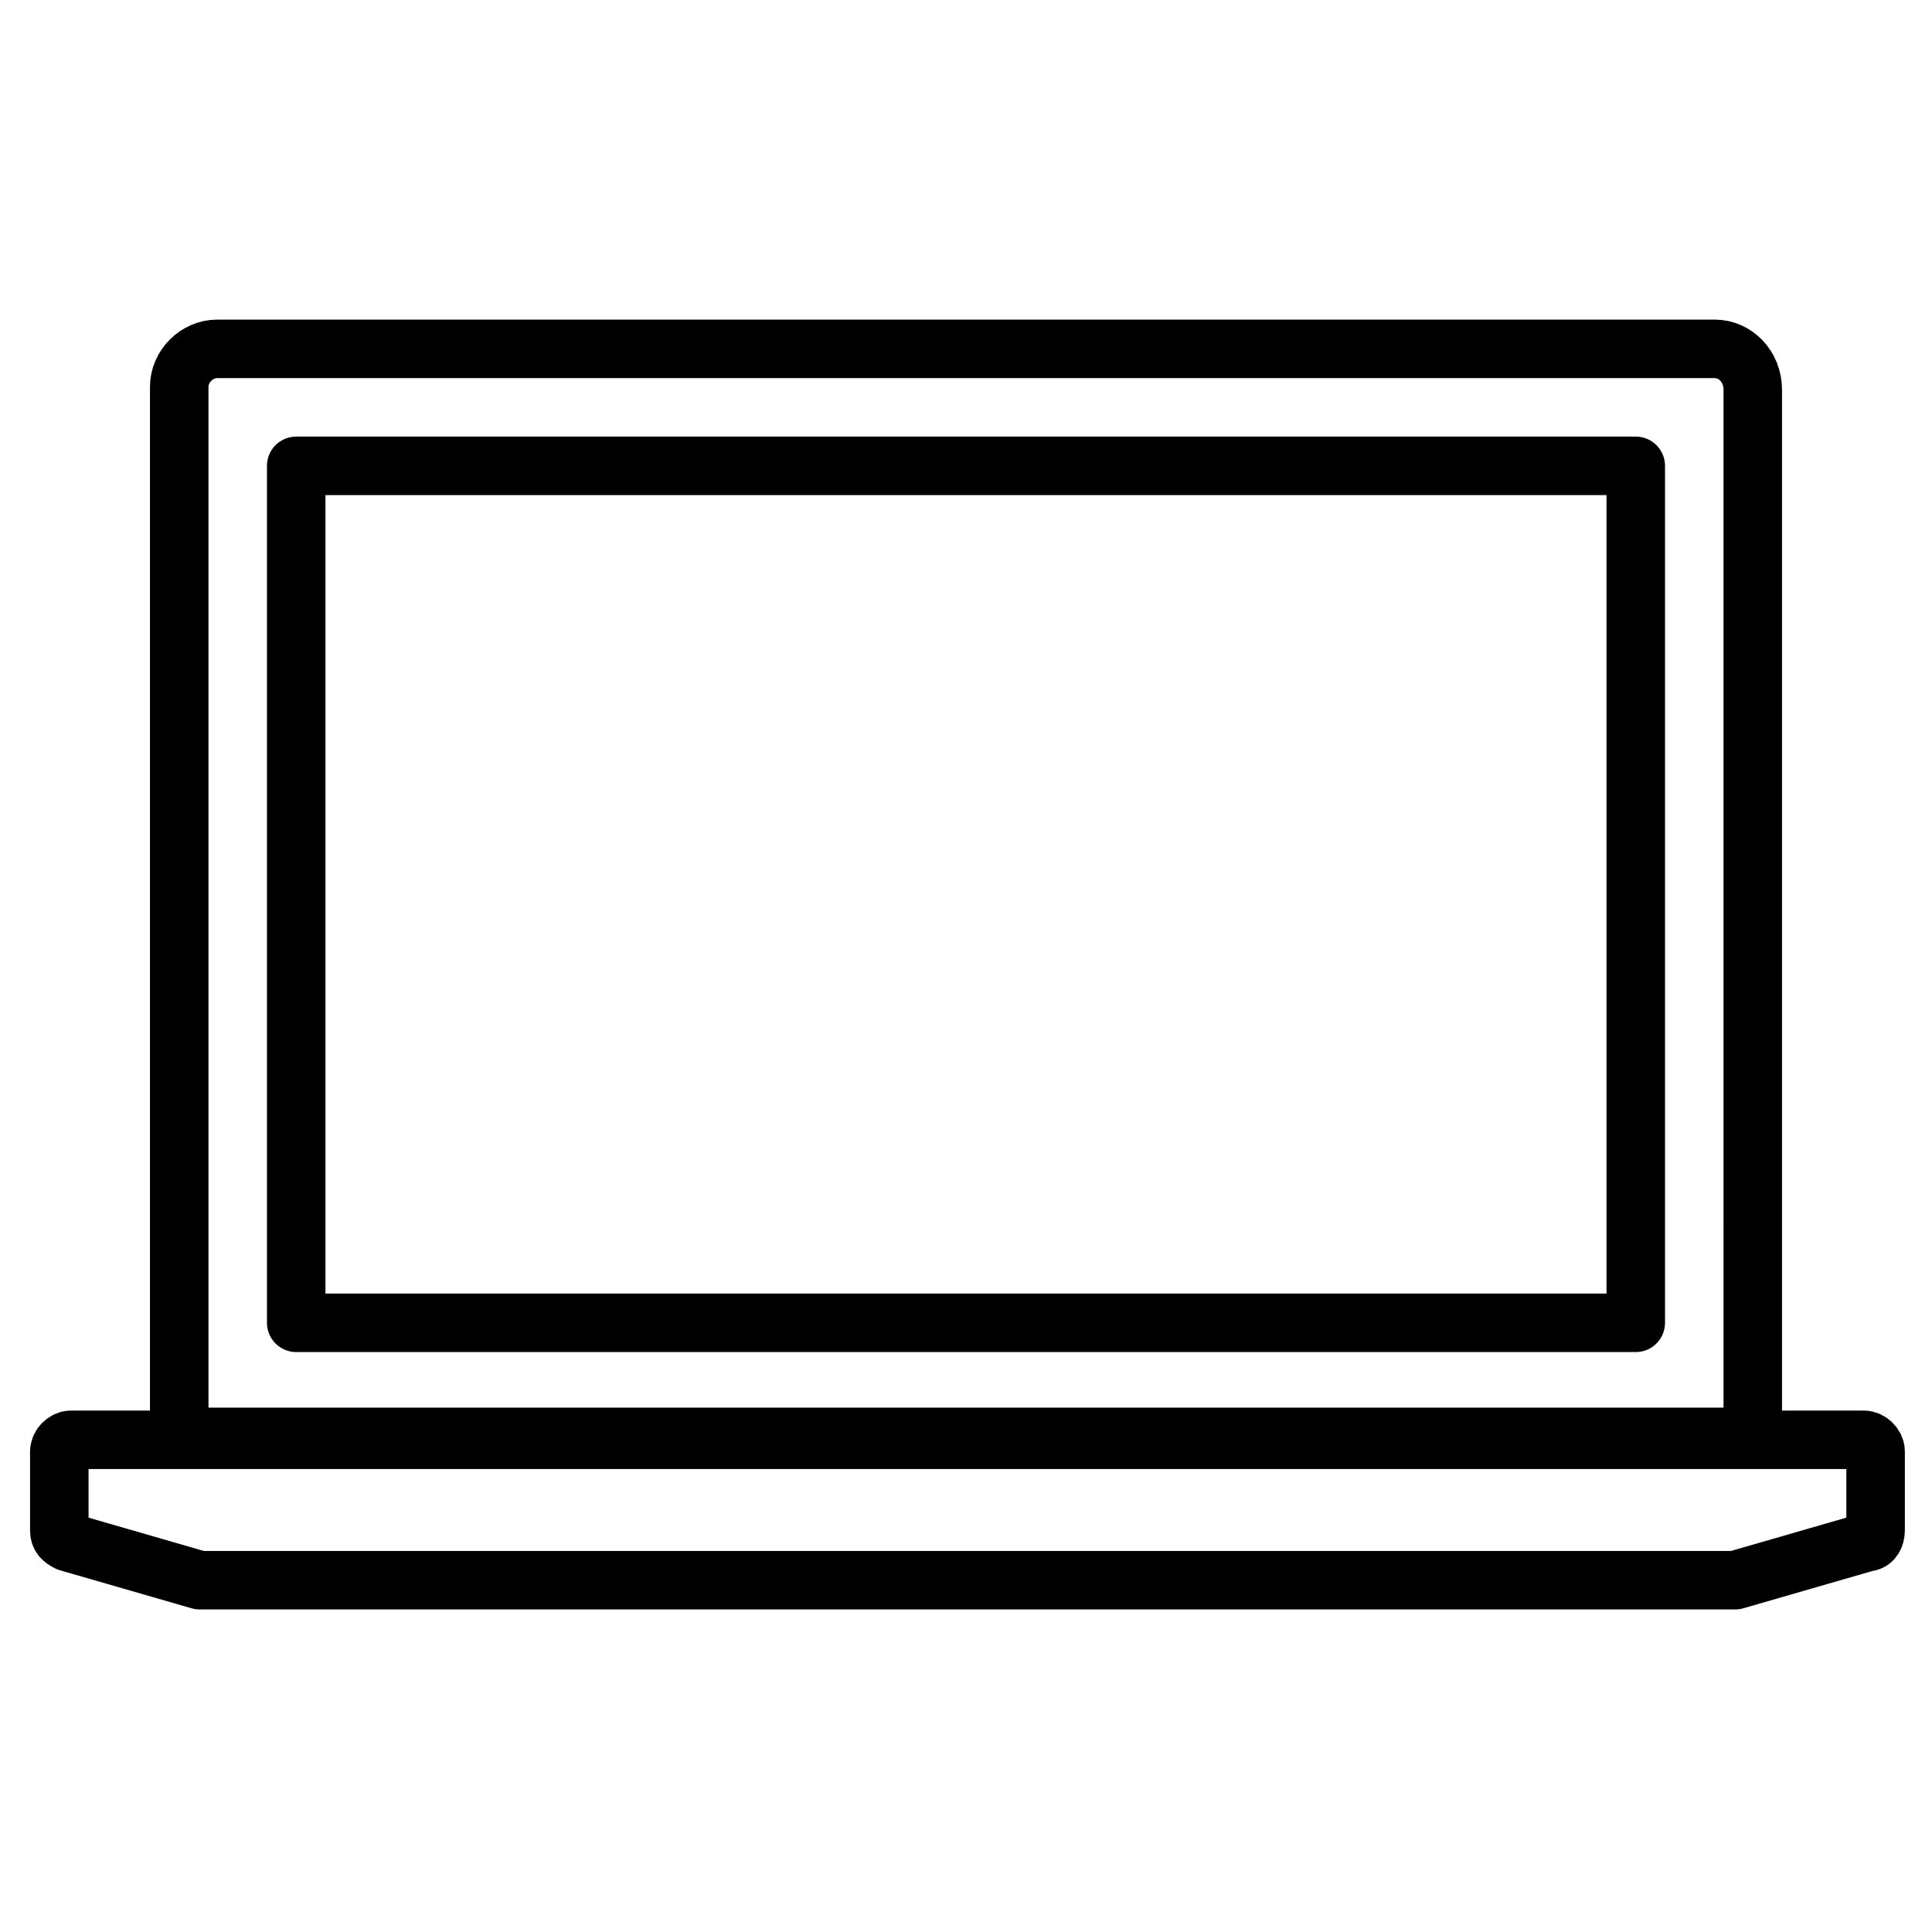
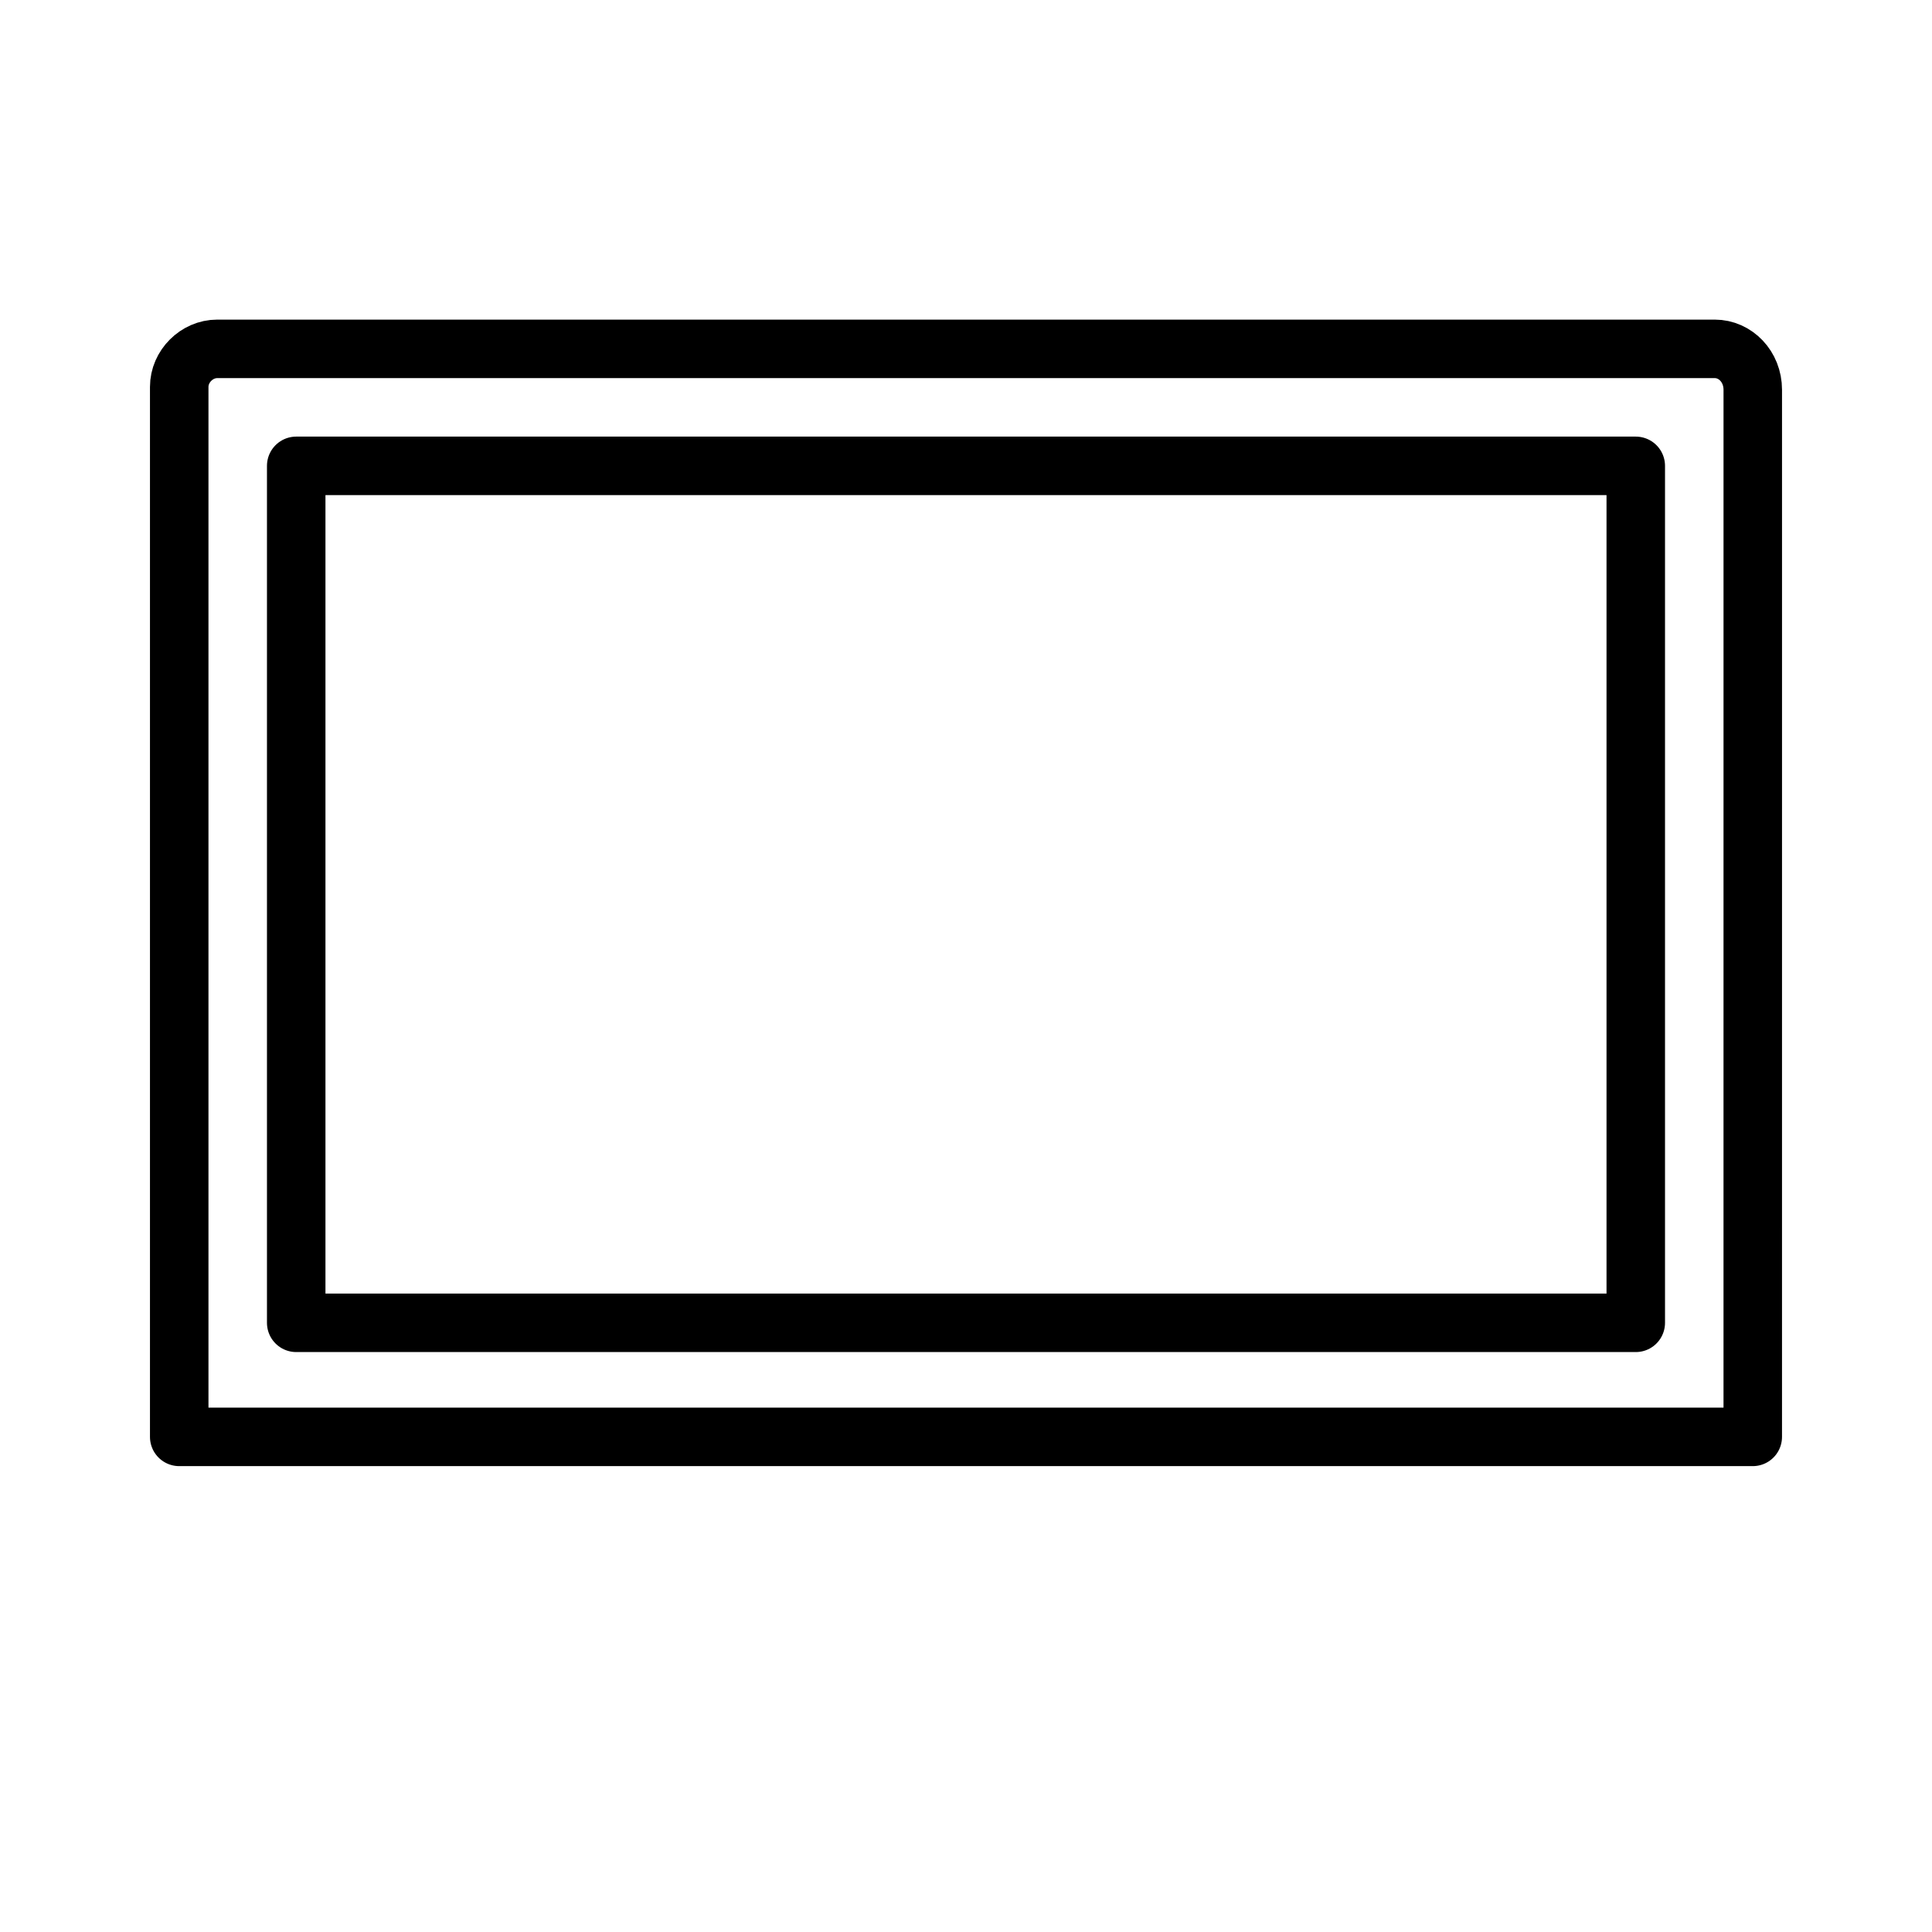
<svg xmlns="http://www.w3.org/2000/svg" width="800px" height="800px" version="1.1" viewBox="144 144 512 512">
  <g fill="none" stroke="#000000" stroke-linejoin="round" stroke-miterlimit="10" stroke-width="2">
    <path transform="matrix(7.751 0 0 7.751 148.09 148.09)" d="m58.1 11.4h-51.2c-0.7 0-1.3 0.6-1.3 1.3v35.9h53.8l5.04e-4 -35.8c0-0.8-0.6-1.4-1.3-1.4z" />
    <path transform="matrix(7.751 0 0 7.751 148.09 148.09)" d="m9.6 15.4h45.8v29.3h-45.8z" />
-     <path transform="matrix(7.751 0 0 7.751 148.09 148.09)" d="m1.5 49.1v2.7c0 0.2 0.1 0.3 0.3 0.4l4.5 1.3h0.1 52.3 0.1l4.5-1.3c0.2 0 0.3-0.2 0.3-0.4v-2.7c0-0.2-0.2-0.4-0.4-0.4h-61.299c-0.2 0-0.4 0.2-0.4 0.4z" />
  </g>
</svg>